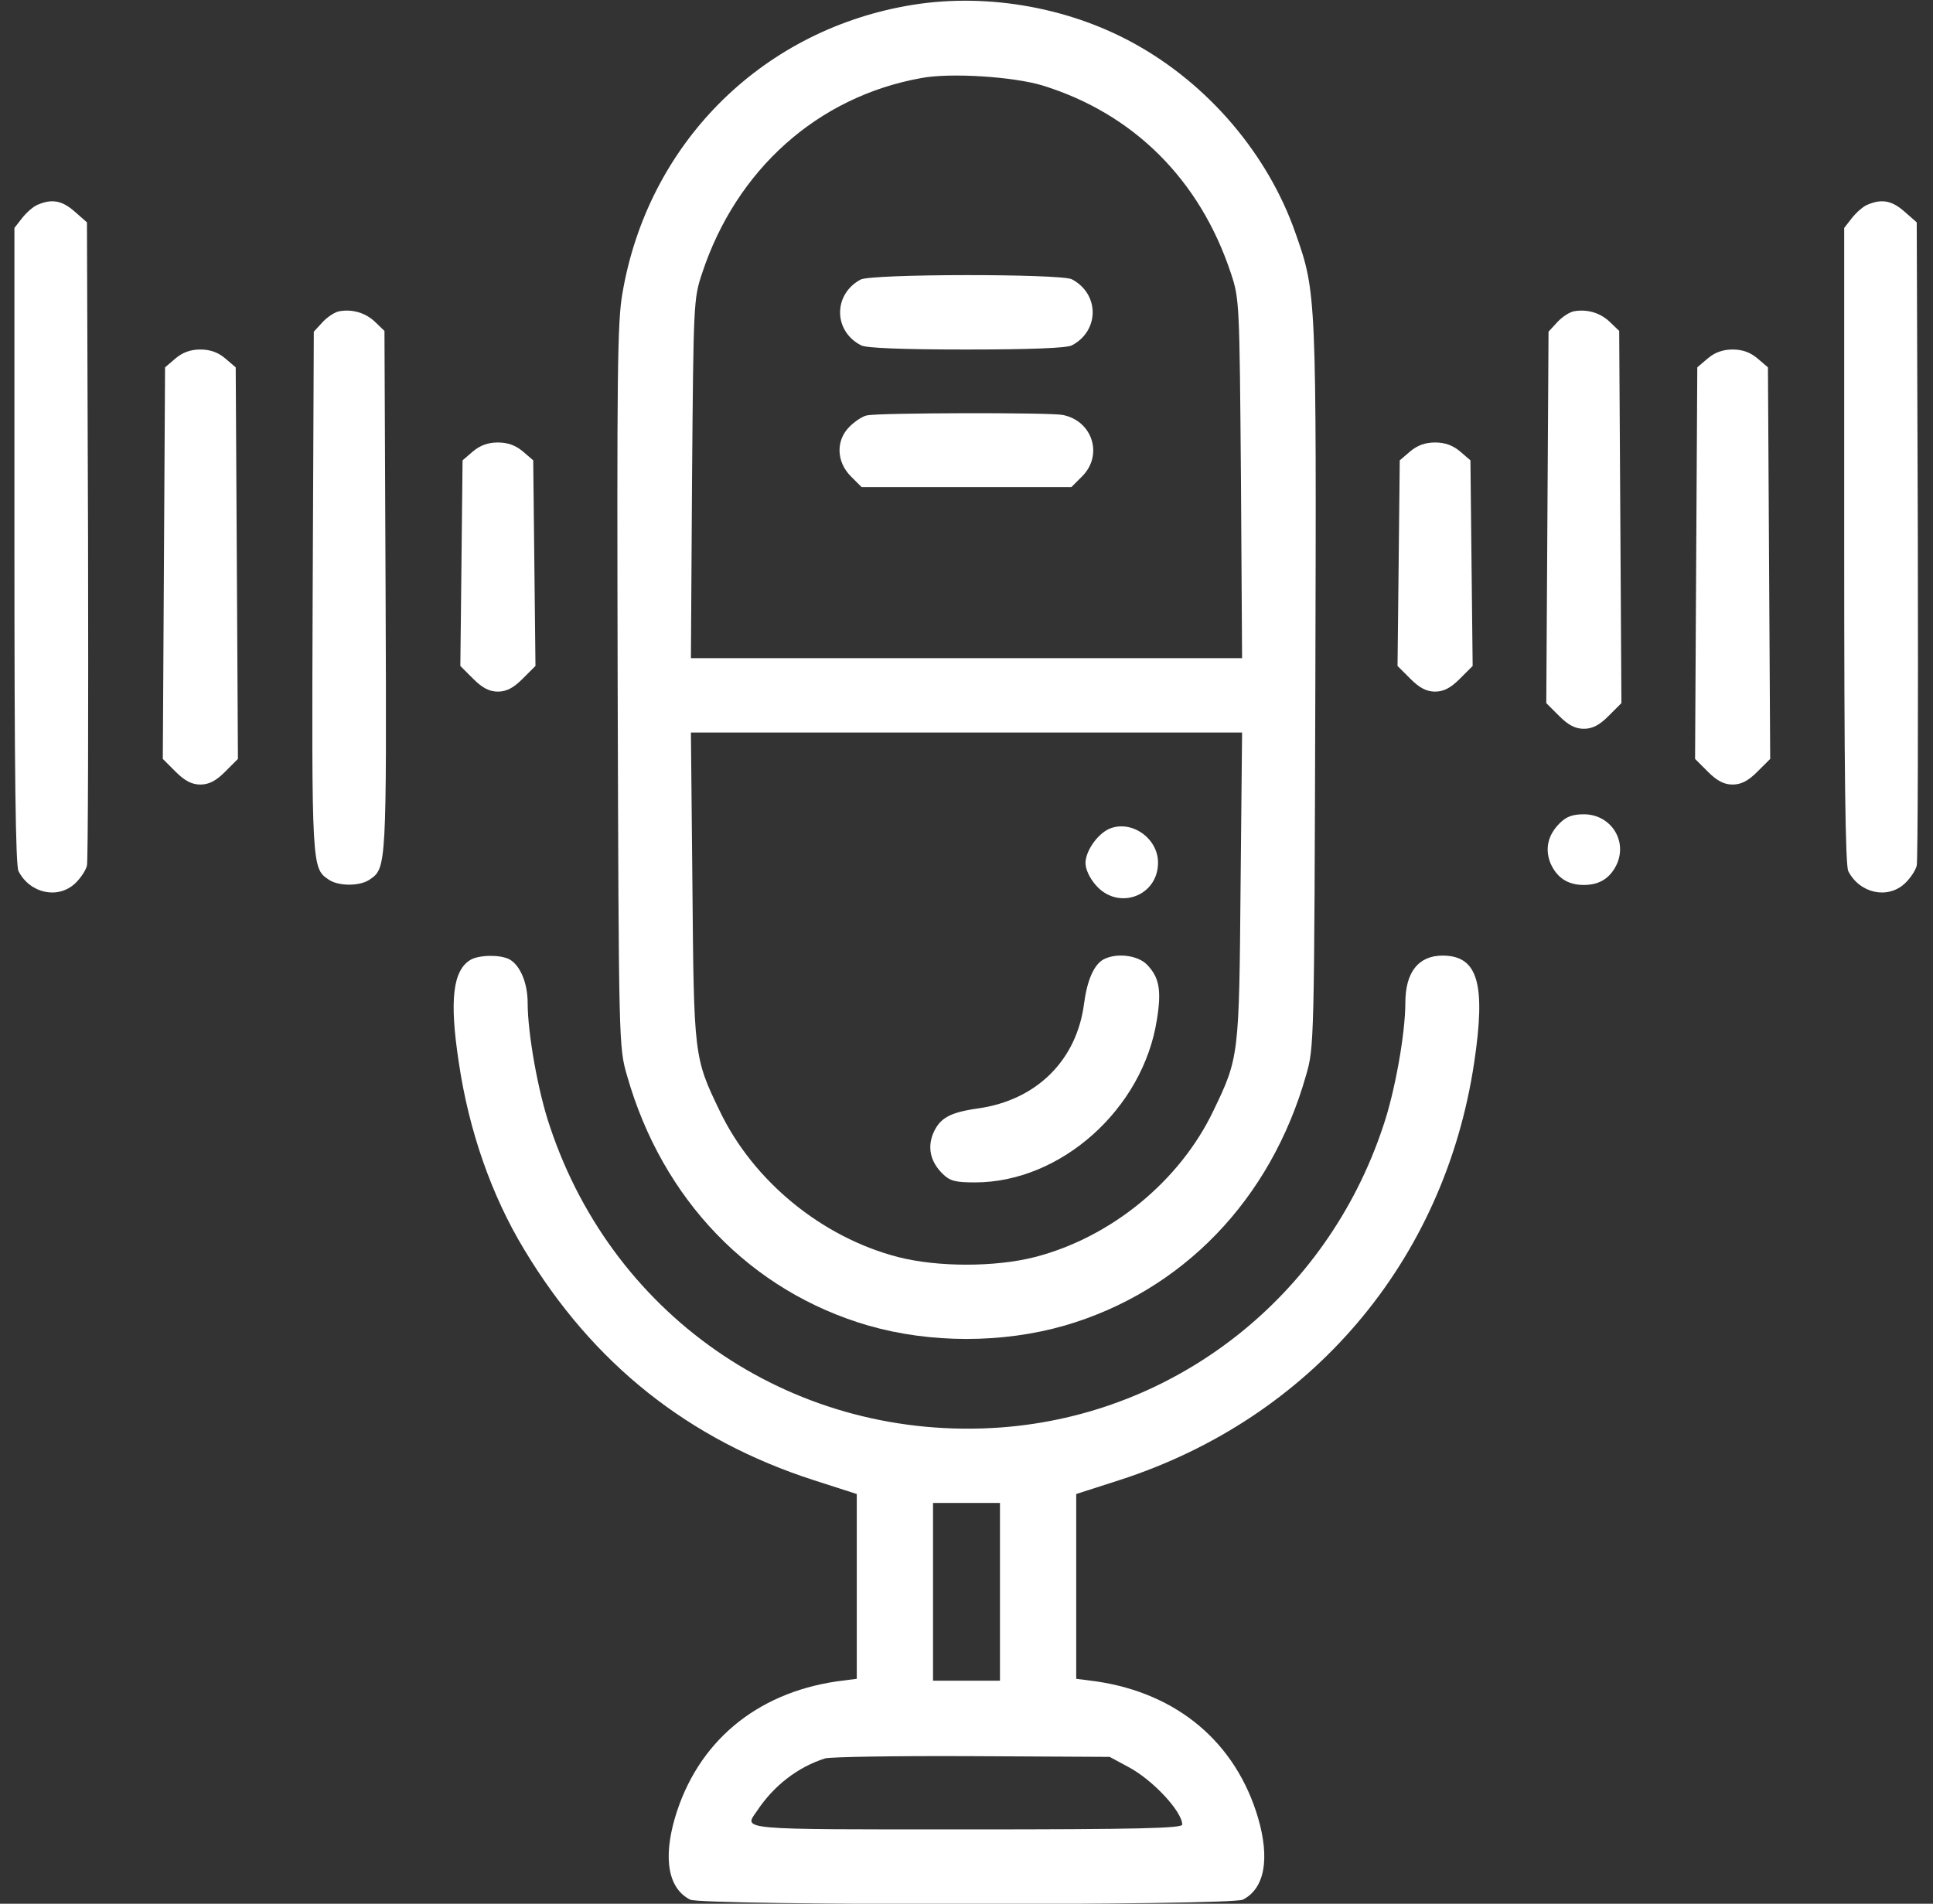
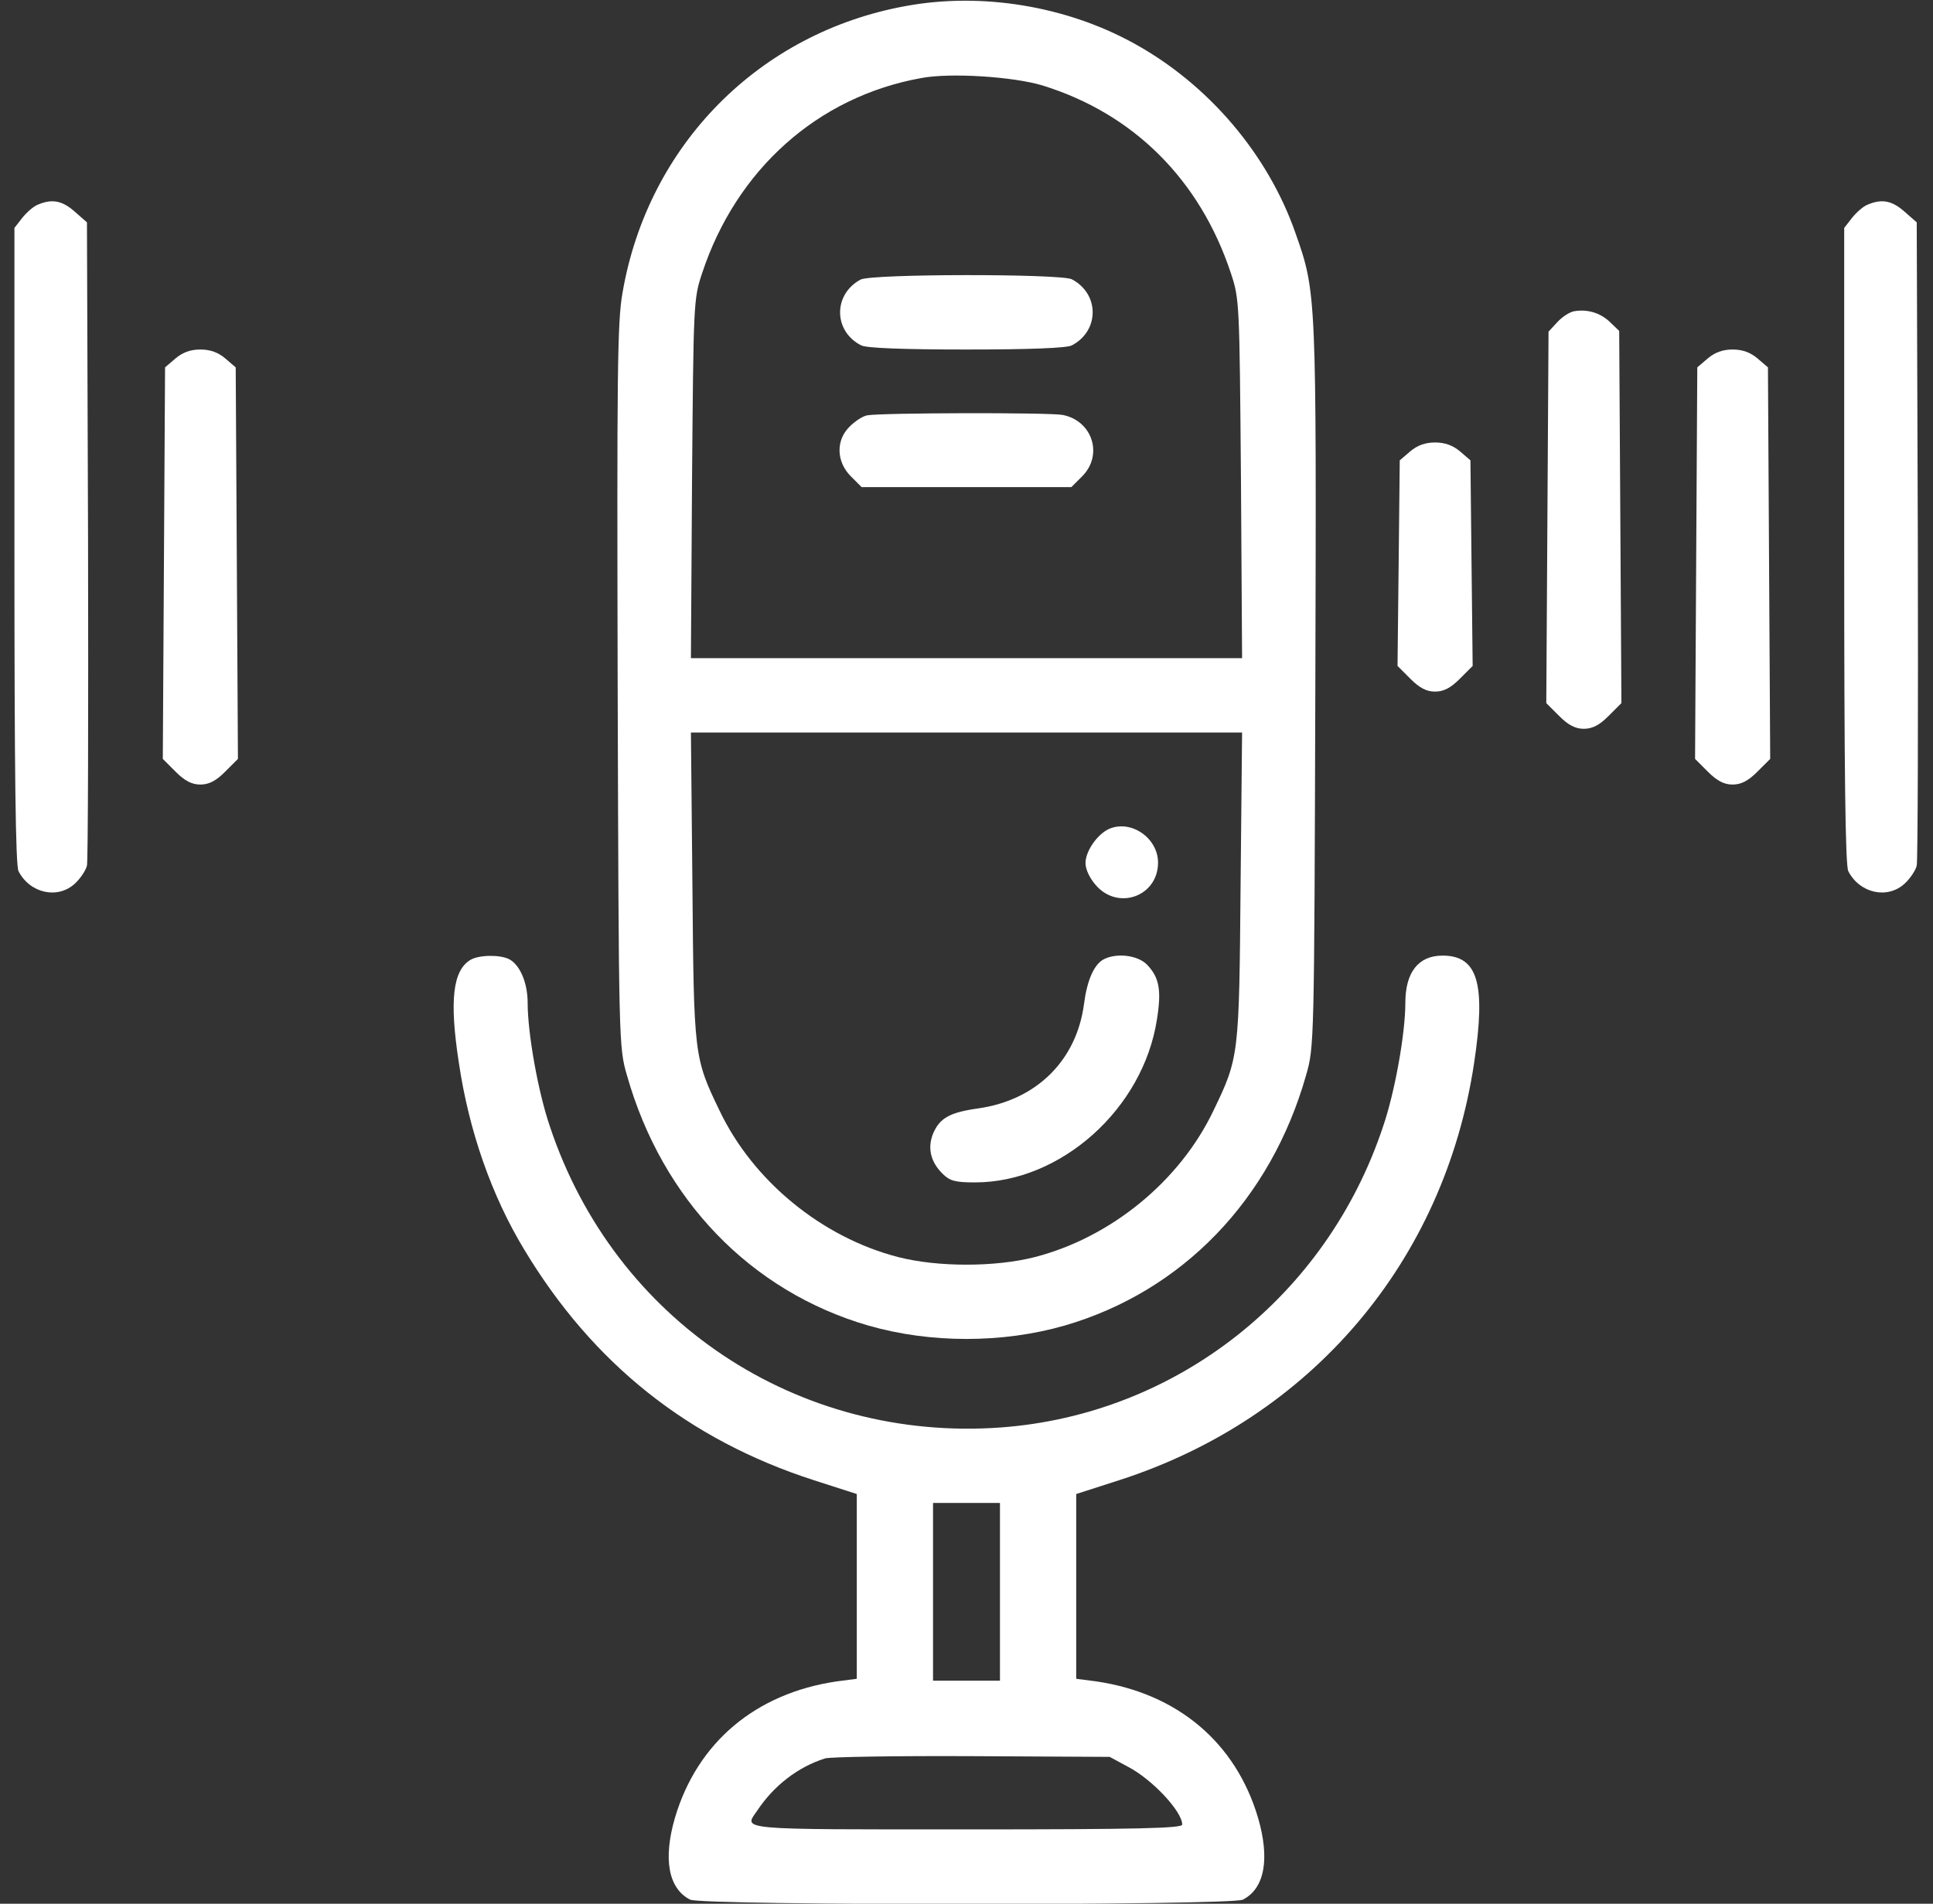
<svg xmlns="http://www.w3.org/2000/svg" width="67" height="66" viewBox="0 0 67 66" fill="none">
  <rect x="0" y="0" width="67" height="66" fill="#333333" stroke="none" />
  <g clip-path="url(#clip0_97_463)">
    <path d="M31.412 0.206C26.32 1.122 22.453 5.027 21.576 10.158C21.396 11.15 21.383 13.02 21.409 23.796C21.447 36.197 21.447 36.3 21.731 37.28C22.955 41.598 26.023 44.769 30.097 45.955C32.25 46.574 34.75 46.574 36.903 45.955C40.977 44.769 44.044 41.598 45.269 37.28C45.553 36.3 45.553 36.197 45.591 23.796C45.63 10.222 45.63 10.145 44.908 8.095C43.954 5.35 41.879 2.913 39.288 1.495C36.942 0.206 34.029 -0.271 31.412 0.206ZM36.142 2.965C39.301 3.945 41.595 6.239 42.665 9.475C42.962 10.364 42.962 10.506 43.013 16.59L43.052 22.817H33.5H23.948L23.987 16.59C24.038 10.506 24.038 10.364 24.335 9.475C25.521 5.878 28.344 3.352 31.927 2.707C32.933 2.514 35.124 2.656 36.142 2.965ZM43 30.706C42.949 36.596 42.949 36.661 42.059 38.504C40.899 40.941 38.514 42.9 35.859 43.583C34.492 43.931 32.507 43.931 31.141 43.583C28.485 42.9 26.101 40.941 24.941 38.504C24.051 36.661 24.051 36.596 24 30.706L23.948 25.395H33.5H43.052L43 30.706Z" fill="white" />
    <path d="M29.826 9.694C28.872 10.209 28.885 11.486 29.852 11.975C30.032 12.066 31.27 12.117 33.5 12.117C35.73 12.117 36.968 12.066 37.148 11.975C38.115 11.473 38.115 10.184 37.148 9.681C36.761 9.488 30.187 9.488 29.826 9.694Z" fill="white" />
    <path d="M30.058 14.399C29.904 14.425 29.633 14.605 29.452 14.786C28.963 15.262 28.988 16.01 29.491 16.513L29.865 16.887H33.5H37.135L37.509 16.513C38.244 15.778 37.87 14.592 36.839 14.386C36.4 14.296 30.522 14.309 30.058 14.399Z" fill="white" />
    <path d="M38.45 28.733C38.038 28.914 37.625 29.507 37.625 29.919C37.625 30.138 37.767 30.448 37.999 30.706C38.772 31.569 40.139 31.066 40.139 29.906C40.139 29.055 39.211 28.411 38.45 28.733Z" fill="white" />
    <path d="M38.231 33.271C37.908 33.464 37.676 34.005 37.573 34.805C37.316 36.764 35.923 38.143 33.9 38.427C32.907 38.569 32.572 38.762 32.34 39.303C32.146 39.793 32.249 40.27 32.662 40.683C32.92 40.941 33.1 40.992 33.796 40.992C36.774 40.992 39.623 38.44 40.1 35.346C40.267 34.315 40.177 33.877 39.752 33.438C39.417 33.103 38.669 33.026 38.231 33.271Z" fill="white" />
    <path d="M1.325 7.09C1.17 7.142 0.925 7.361 0.771 7.554L0.5 7.902V18.911C0.5 26.774 0.539 30.009 0.642 30.203C1.041 30.976 2.008 31.183 2.601 30.628C2.782 30.461 2.975 30.177 3.014 30.009C3.052 29.855 3.065 24.763 3.052 18.717L3.014 7.709L2.588 7.335C2.163 6.961 1.815 6.884 1.325 7.09Z" fill="white" />
    <path d="M64.747 7.09C64.592 7.142 64.347 7.361 64.193 7.554L63.922 7.902V18.911C63.922 26.774 63.961 30.009 64.064 30.203C64.463 30.976 65.43 31.183 66.023 30.628C66.204 30.461 66.397 30.177 66.436 30.009C66.474 29.855 66.487 24.763 66.474 18.717L66.436 7.709L66.01 7.335C65.585 6.961 65.237 6.884 64.747 7.09Z" fill="white" />
-     <path d="M11.766 10.79C11.612 10.815 11.354 10.983 11.186 11.163L10.877 11.498L10.838 20.535C10.8 30.035 10.812 30.1 11.38 30.486C11.715 30.731 12.488 30.731 12.823 30.486C13.391 30.1 13.403 30.035 13.365 20.535L13.326 11.473L13.004 11.163C12.669 10.841 12.217 10.712 11.766 10.79Z" fill="white" />
    <path d="M54.563 10.79C54.408 10.815 54.151 10.983 53.983 11.163L53.674 11.498L53.635 17.944L53.596 24.376L54.048 24.827C54.357 25.137 54.602 25.266 54.898 25.266C55.195 25.266 55.44 25.137 55.749 24.827L56.2 24.376L56.162 17.931L56.123 11.473L55.801 11.163C55.466 10.841 55.014 10.712 54.563 10.79Z" fill="white" />
    <path d="M6.082 12.427L5.721 12.736L5.682 19.529L5.643 26.31L6.094 26.761C6.404 27.07 6.649 27.199 6.945 27.199C7.242 27.199 7.487 27.07 7.796 26.761L8.247 26.31L8.209 19.529L8.17 12.736L7.809 12.427C7.564 12.22 7.293 12.117 6.945 12.117C6.597 12.117 6.327 12.22 6.082 12.427Z" fill="white" />
    <path d="M59.191 12.427L58.83 12.736L58.791 19.529L58.753 26.31L59.204 26.761C59.513 27.07 59.758 27.199 60.055 27.199C60.351 27.199 60.596 27.07 60.905 26.761L61.357 26.31L61.318 19.529L61.279 12.736L60.918 12.427C60.673 12.22 60.403 12.117 60.055 12.117C59.707 12.117 59.436 12.22 59.191 12.427Z" fill="white" />
-     <path d="M16.394 15.649L16.033 15.959L15.995 19.529L15.956 23.087L16.407 23.538C16.716 23.848 16.961 23.977 17.258 23.977C17.554 23.977 17.799 23.848 18.108 23.538L18.56 23.087L18.521 19.529L18.482 15.959L18.121 15.649C17.877 15.443 17.606 15.34 17.258 15.34C16.91 15.34 16.639 15.443 16.394 15.649Z" fill="white" />
    <path d="M48.879 15.649L48.517 15.959L48.479 19.529L48.44 23.087L48.891 23.538C49.201 23.848 49.446 23.977 49.742 23.977C50.039 23.977 50.283 23.848 50.593 23.538L51.044 23.087L51.005 19.529L50.967 15.959L50.606 15.649C50.361 15.443 50.09 15.34 49.742 15.34C49.394 15.34 49.123 15.443 48.879 15.649Z" fill="white" />
-     <path d="M54.06 28.54C53.648 28.952 53.545 29.429 53.738 29.919C53.957 30.422 54.331 30.68 54.898 30.68C55.465 30.68 55.839 30.422 56.059 29.919C56.394 29.094 55.801 28.23 54.898 28.23C54.512 28.23 54.292 28.308 54.06 28.54Z" fill="white" />
    <path d="M16.317 33.271C15.698 33.632 15.569 34.663 15.904 36.842C16.252 39.2 17.039 41.456 18.173 43.325C20.545 47.27 23.858 49.913 28.215 51.318L29.697 51.795V54.992V58.201L29.001 58.291C26.191 58.704 24.167 60.406 23.394 63.022C22.981 64.44 23.162 65.472 23.922 65.858C24.322 66.064 42.678 66.064 43.078 65.858C43.838 65.472 44.019 64.44 43.606 63.022C42.833 60.406 40.809 58.704 37.999 58.291L37.303 58.201V54.992V51.795L38.785 51.318C45.437 49.178 50.064 43.738 51.096 36.842C51.508 34.096 51.224 33.129 50 33.129C49.162 33.129 48.711 33.709 48.711 34.766C48.711 35.823 48.35 37.86 47.937 39.059C45.978 44.95 40.77 49.036 34.699 49.487C27.635 50.003 21.305 45.788 19.062 39.059C18.65 37.86 18.289 35.823 18.289 34.766C18.289 34.083 18.031 33.464 17.657 33.258C17.335 33.09 16.613 33.103 16.317 33.271ZM34.66 55.185V58.266H33.5H32.34V55.185V52.104H33.5H34.66V55.185ZM39.107 61.256C39.945 61.695 40.977 62.803 40.977 63.254C40.977 63.383 39.481 63.422 33.5 63.422C25.469 63.422 25.778 63.448 26.242 62.777C26.823 61.901 27.66 61.256 28.602 60.96C28.782 60.908 31.076 60.87 33.693 60.883L38.463 60.908L39.107 61.256Z" fill="white" />
  </g>
  <defs>
    <clipPath id="clip0_97_463">
      <rect width="66" height="66" fill="white" transform="translate(0.5)" />
    </clipPath>
  </defs>
</svg>